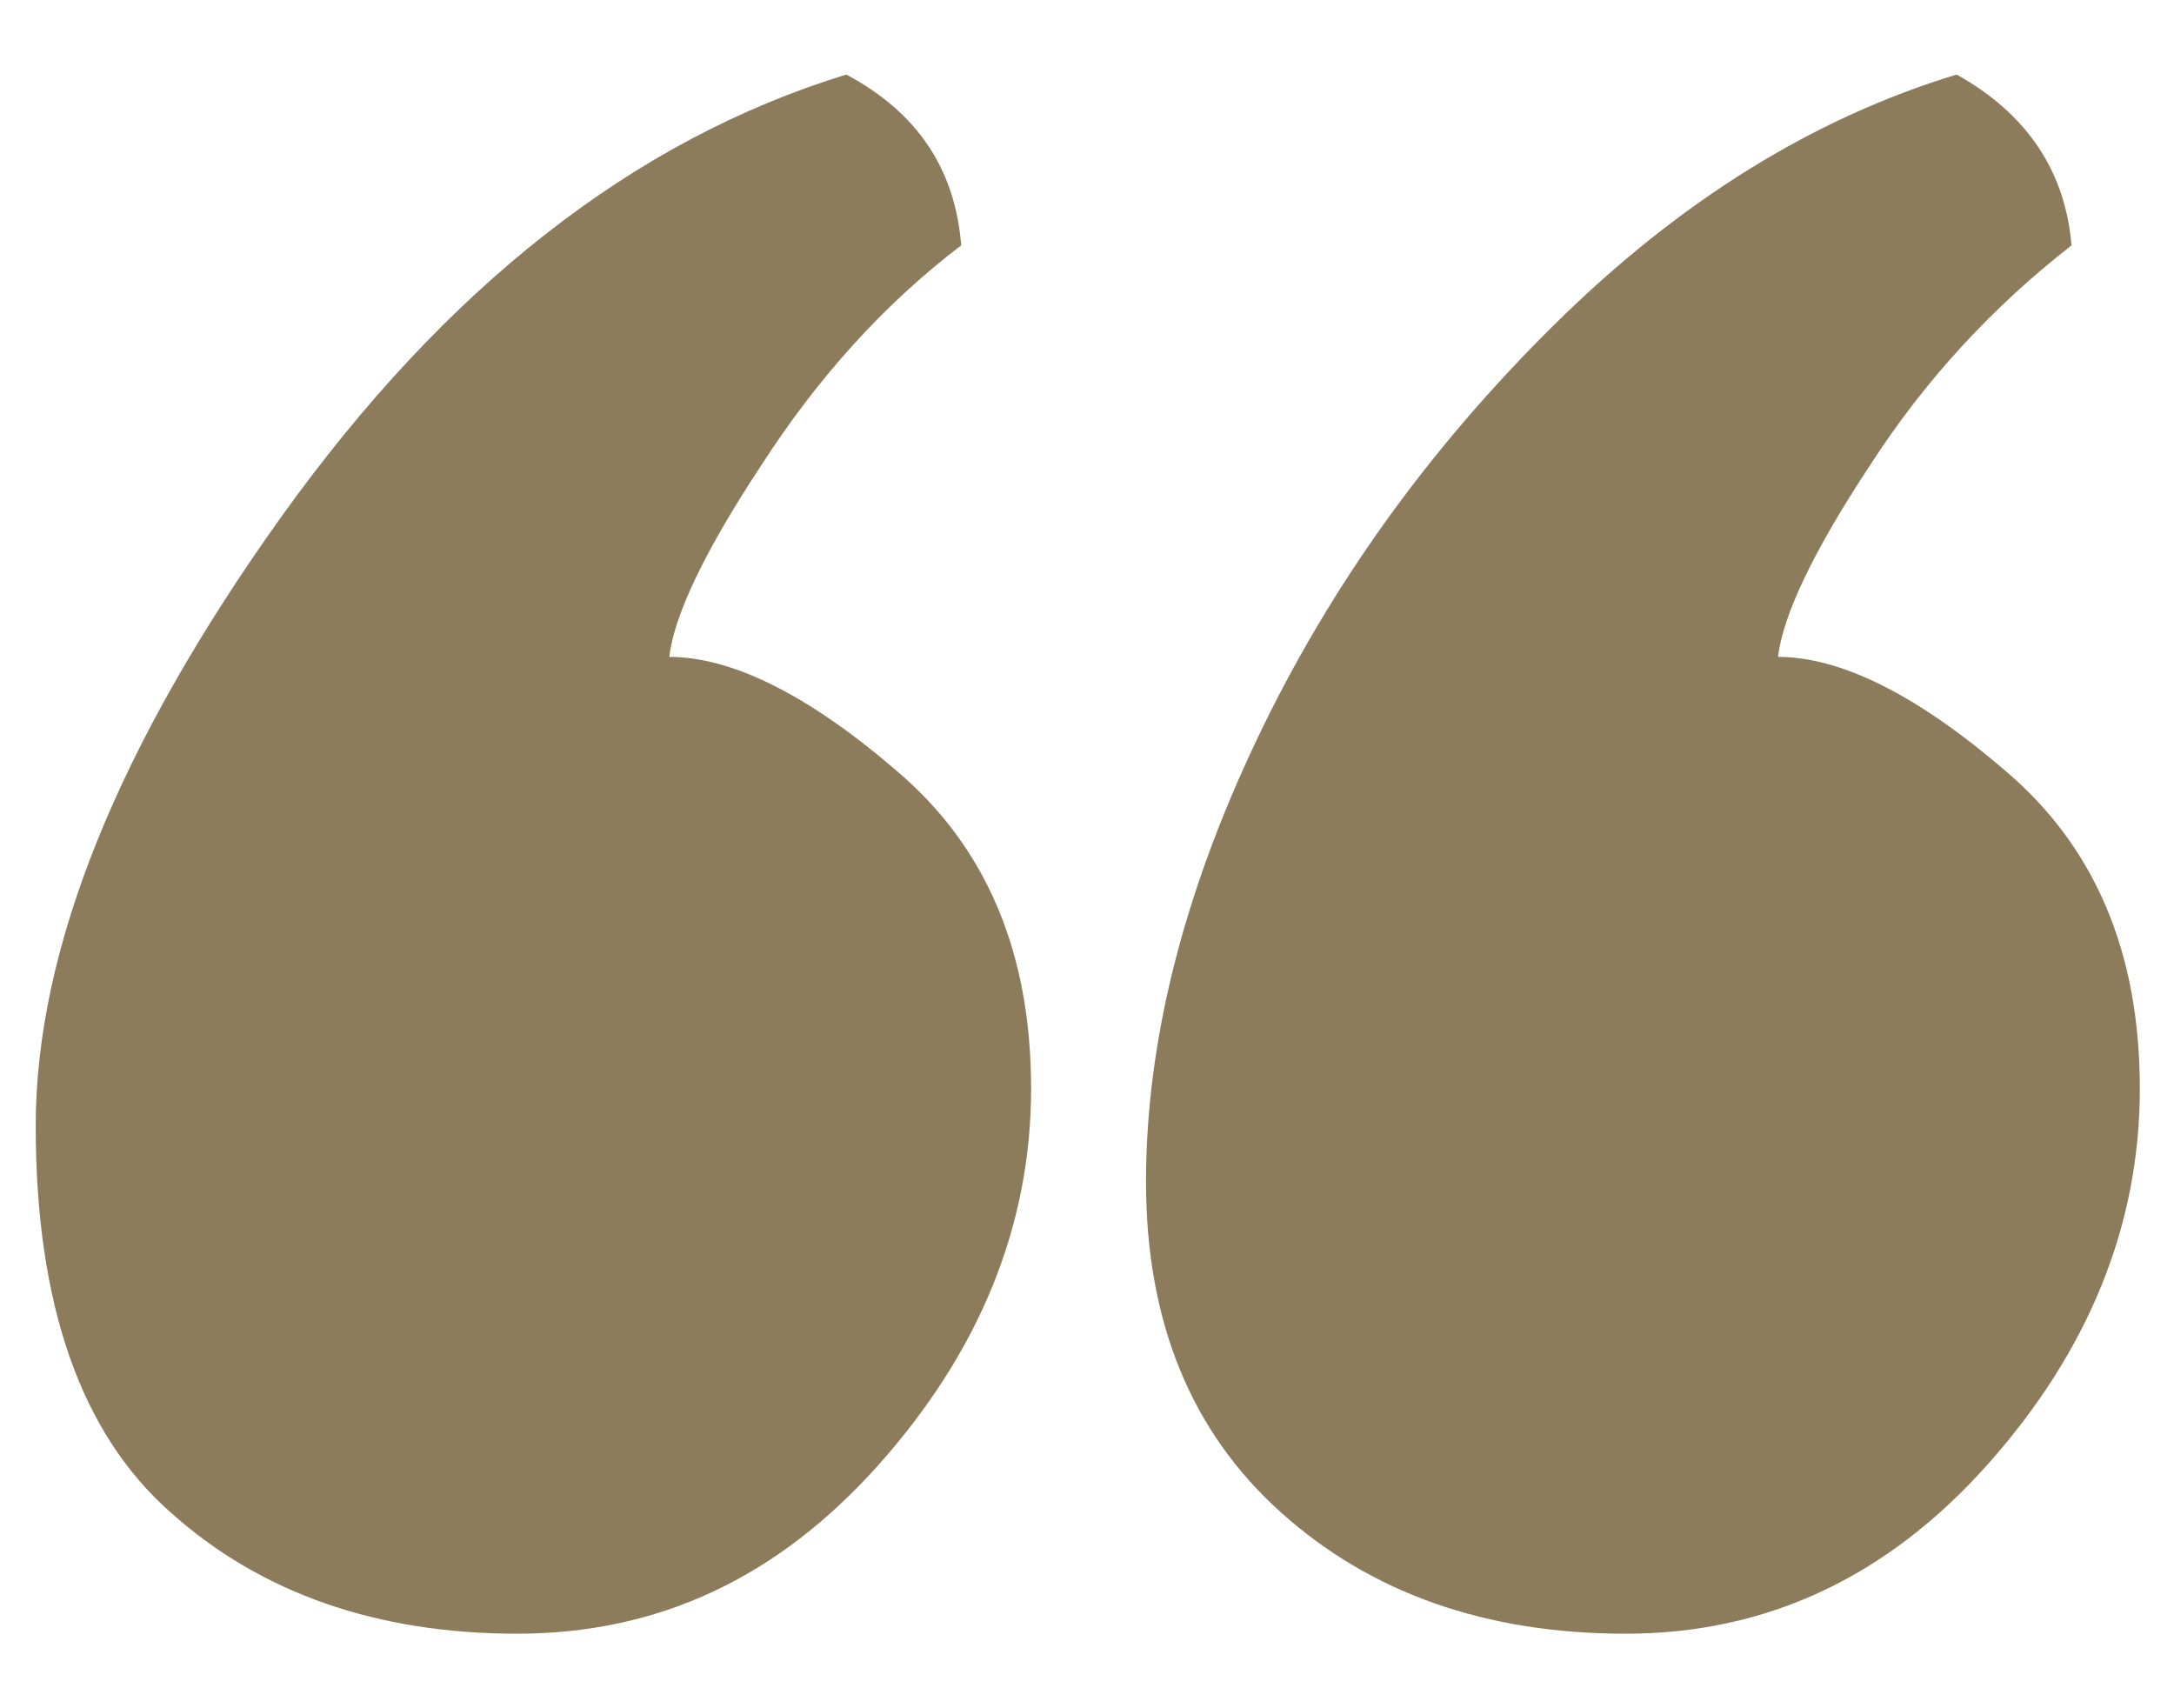
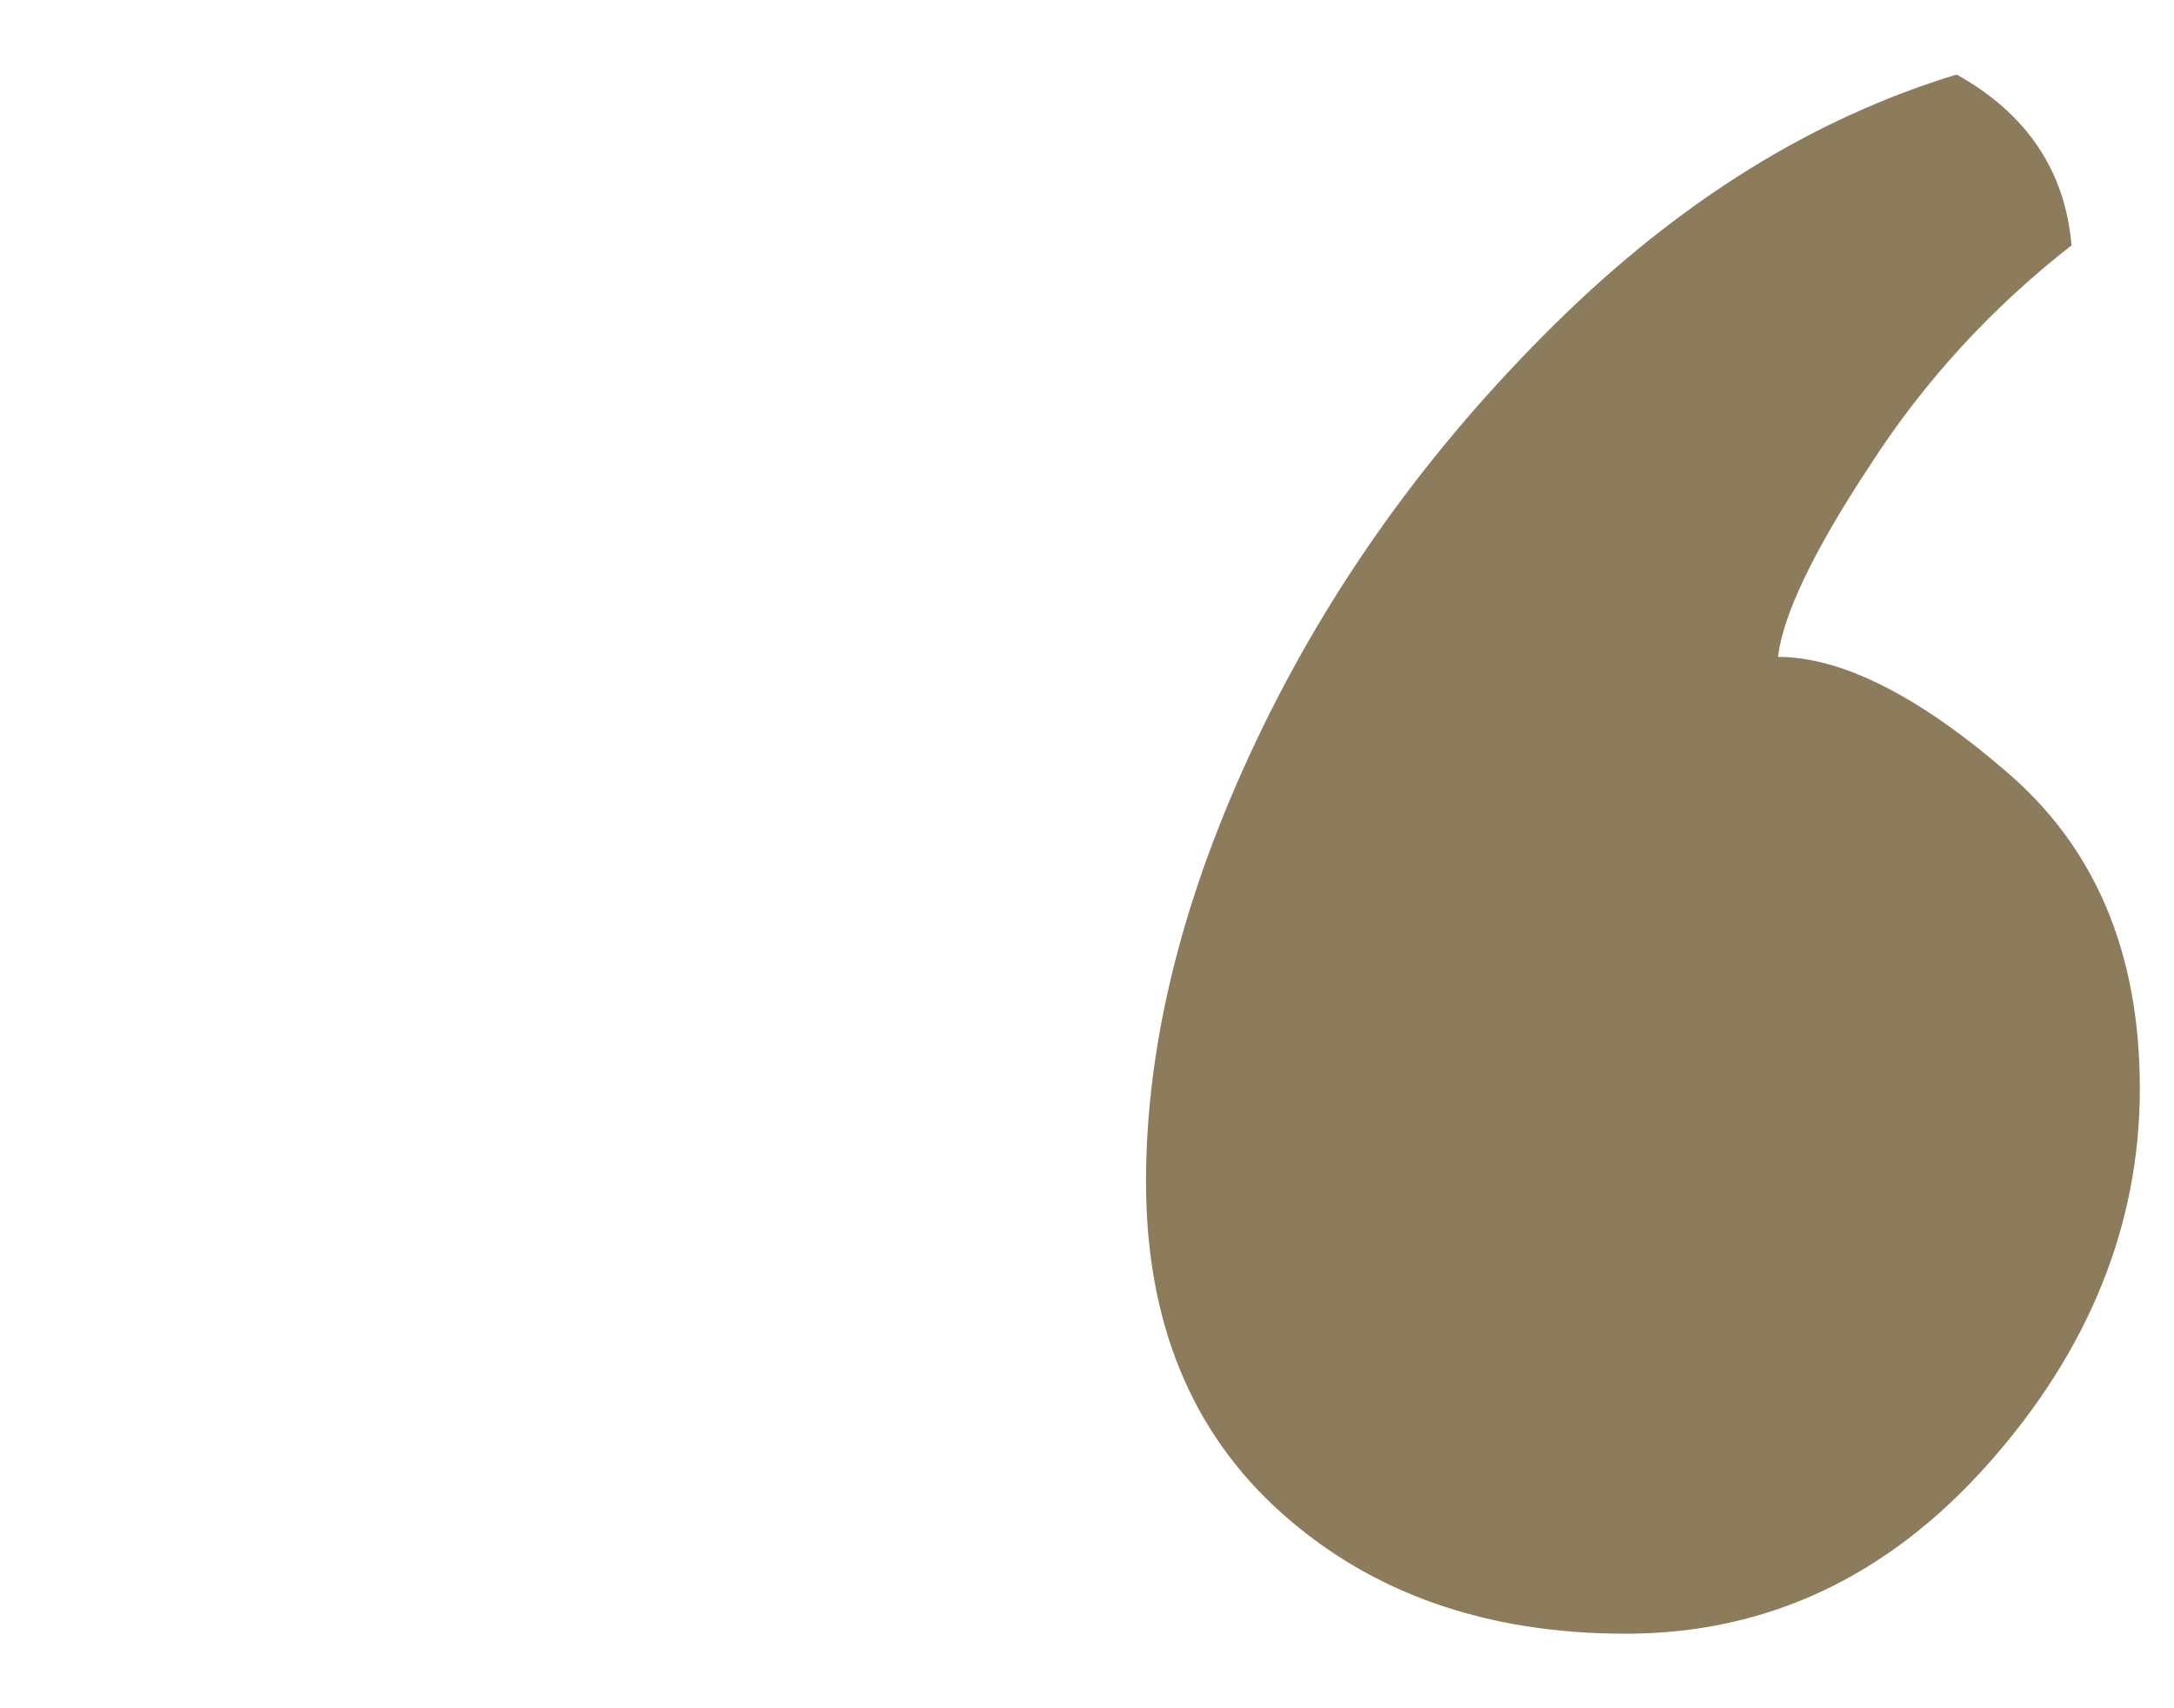
<svg xmlns="http://www.w3.org/2000/svg" id="Слой_1" x="0px" y="0px" width="140px" height="110px" viewBox="0 0 140 110" style="enable-background:new 0 0 140 110;" xml:space="preserve">
  <style type="text/css"> .st0{fill:#8C7C5C;} </style>
  <path class="st0" d="M104.7,105.2c-9,0-16.4-2.6-22.2-7.8c-5.8-5.2-8.7-12.3-8.7-21.3c0-9,2.4-18.5,7.1-28.4 c4.7-9.9,11.1-18.8,19.2-26.8c8.1-8,16.7-13.3,25.9-16.1c4.5,2.5,7,6.2,7.4,11c-5,3.9-9.4,8.6-13,14.2c-3.7,5.6-5.6,9.7-5.9,12.3 c4,0,8.9,2.4,14.6,7.3c5.8,4.9,8.7,11.7,8.7,20.5c0,8.8-3.3,16.9-9.8,24.2C121.5,101.6,113.7,105.2,104.7,105.2z" />
-   <path class="st0" d="M33.3,105.2c-9,0-16.5-2.6-22.3-7.8C5.2,92.3,2.3,84,2.3,72.5c0-11.4,5.3-24.5,15.8-39.2 C28.7,18.5,40.8,9,54.5,4.8c4.5,2.4,7,6,7.4,11C56.9,19.6,52.6,24.4,49,30c-3.7,5.6-5.6,9.7-5.9,12.3c4,0,8.9,2.4,14.6,7.3 c5.8,4.9,8.7,11.7,8.7,20.5c0,8.8-3.3,16.9-9.8,24.2C50.1,101.6,42.4,105.2,33.3,105.2z" />
</svg>